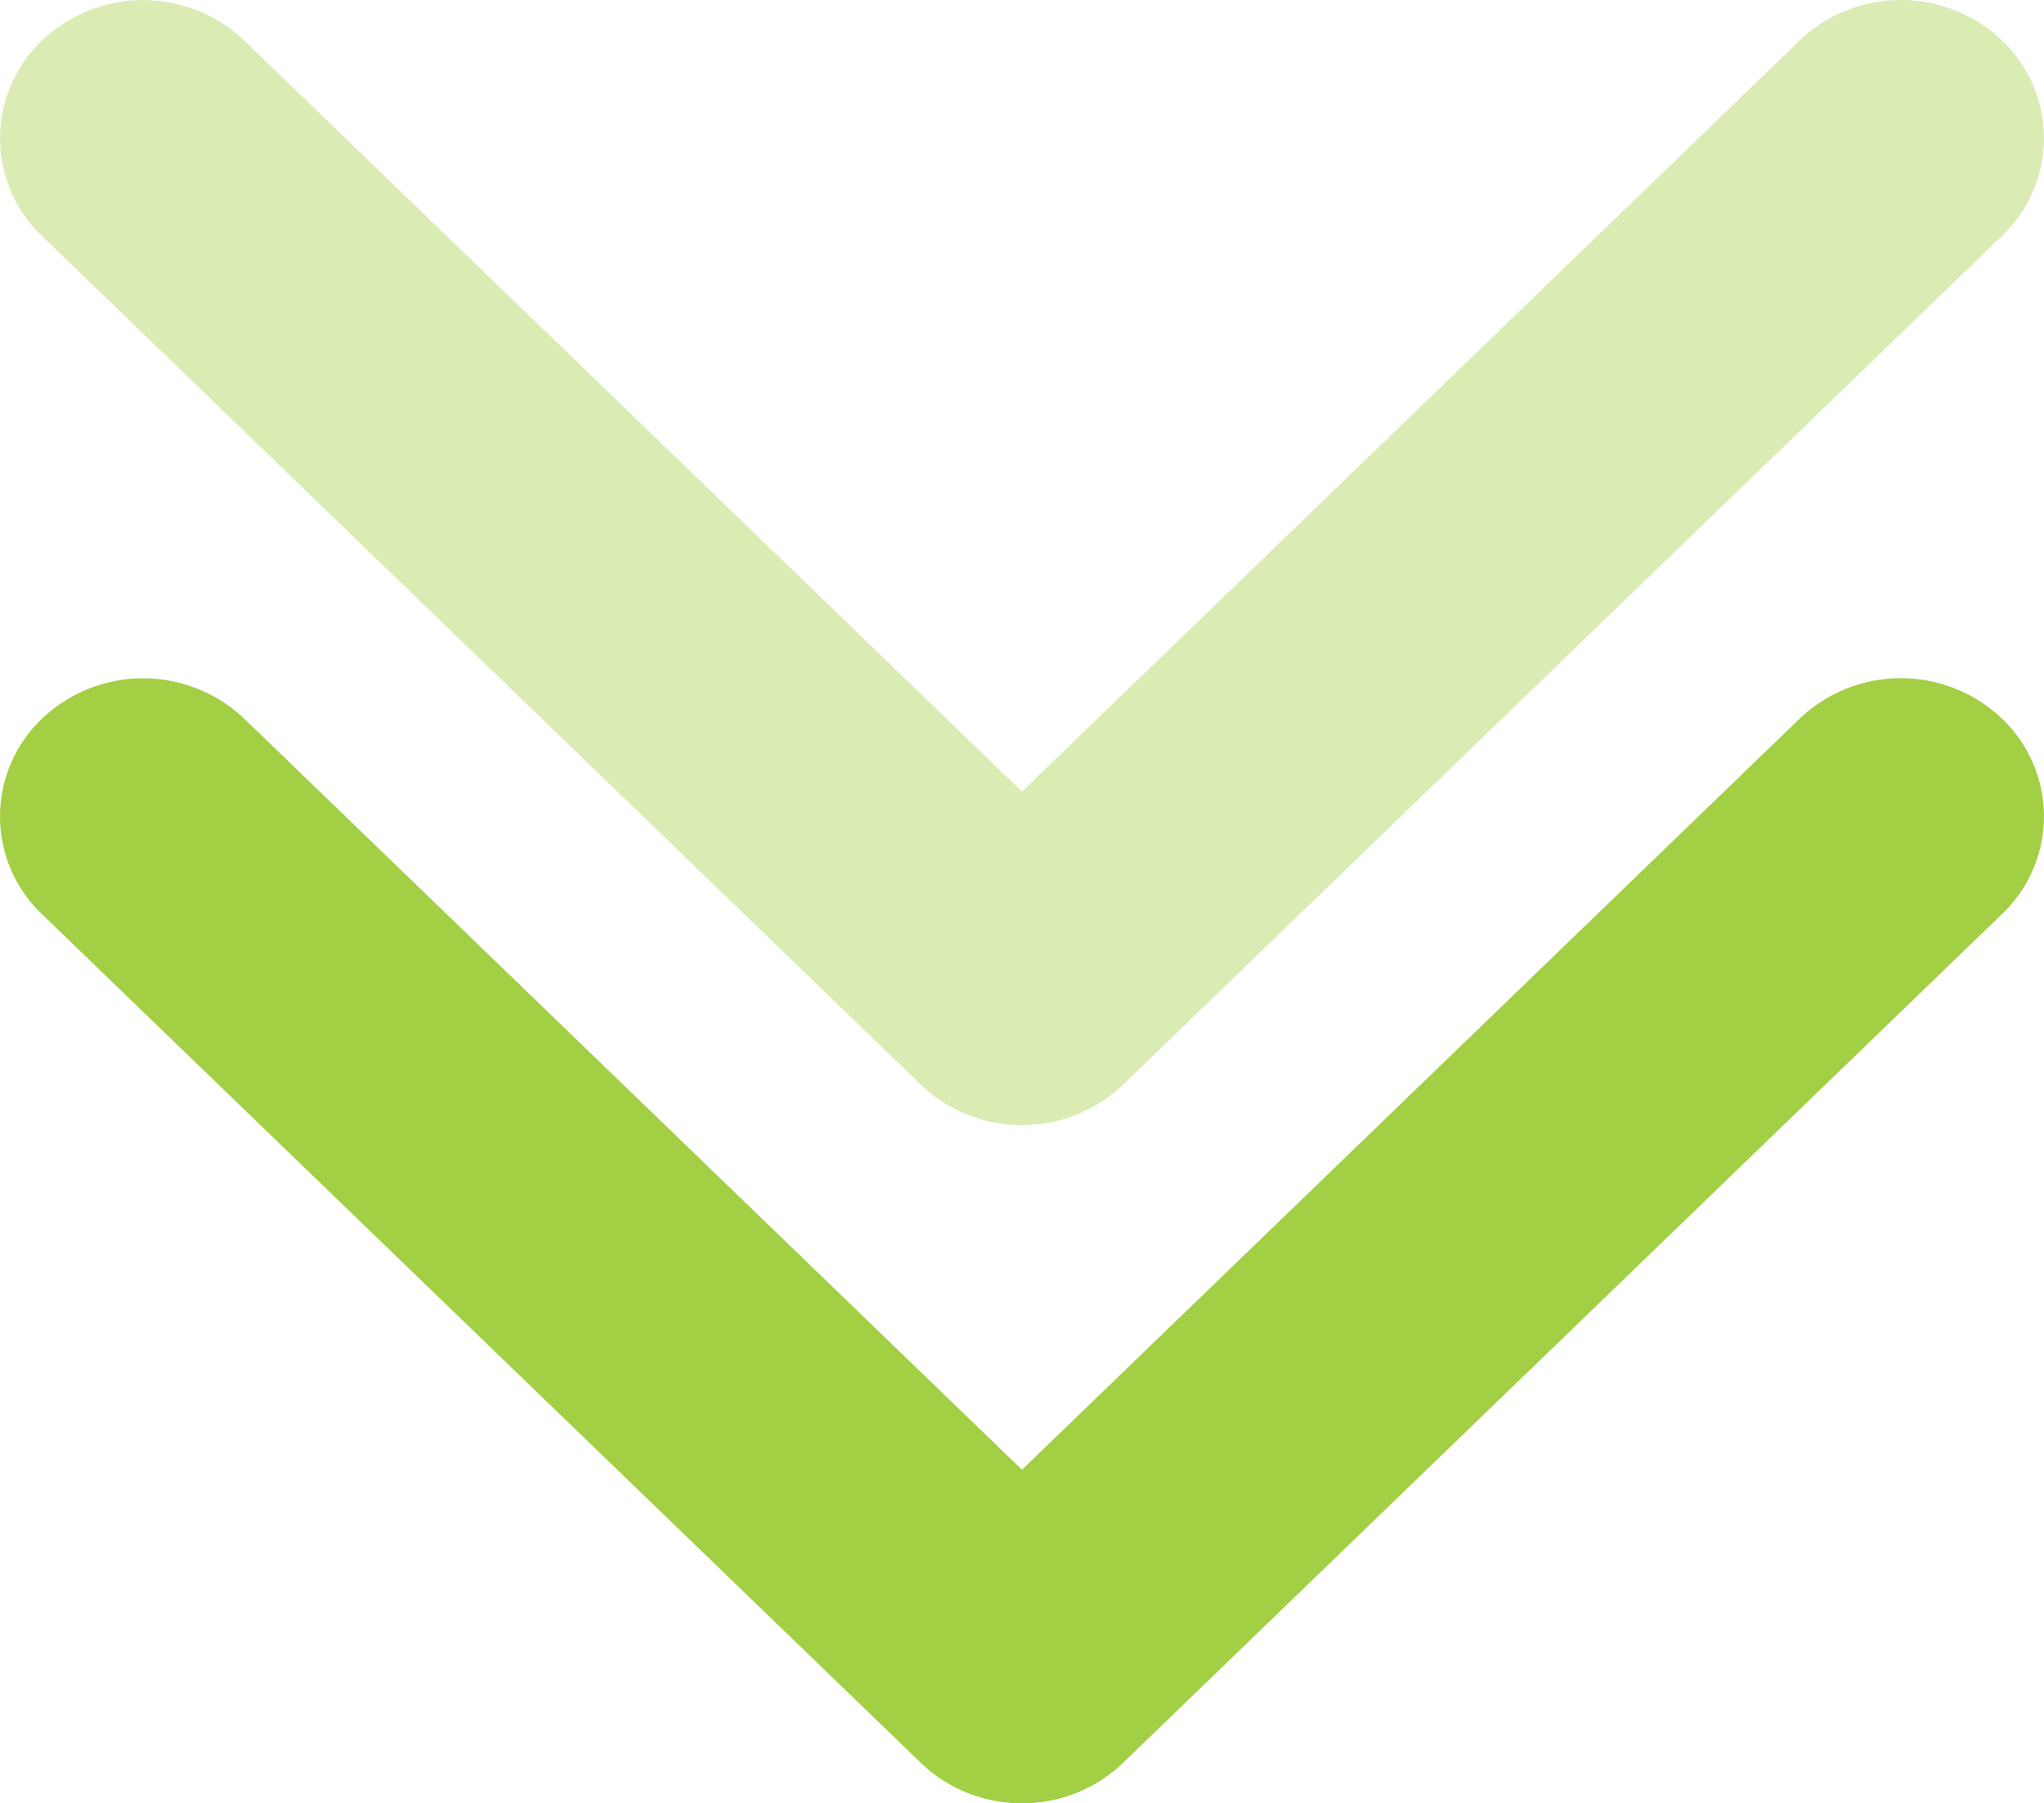
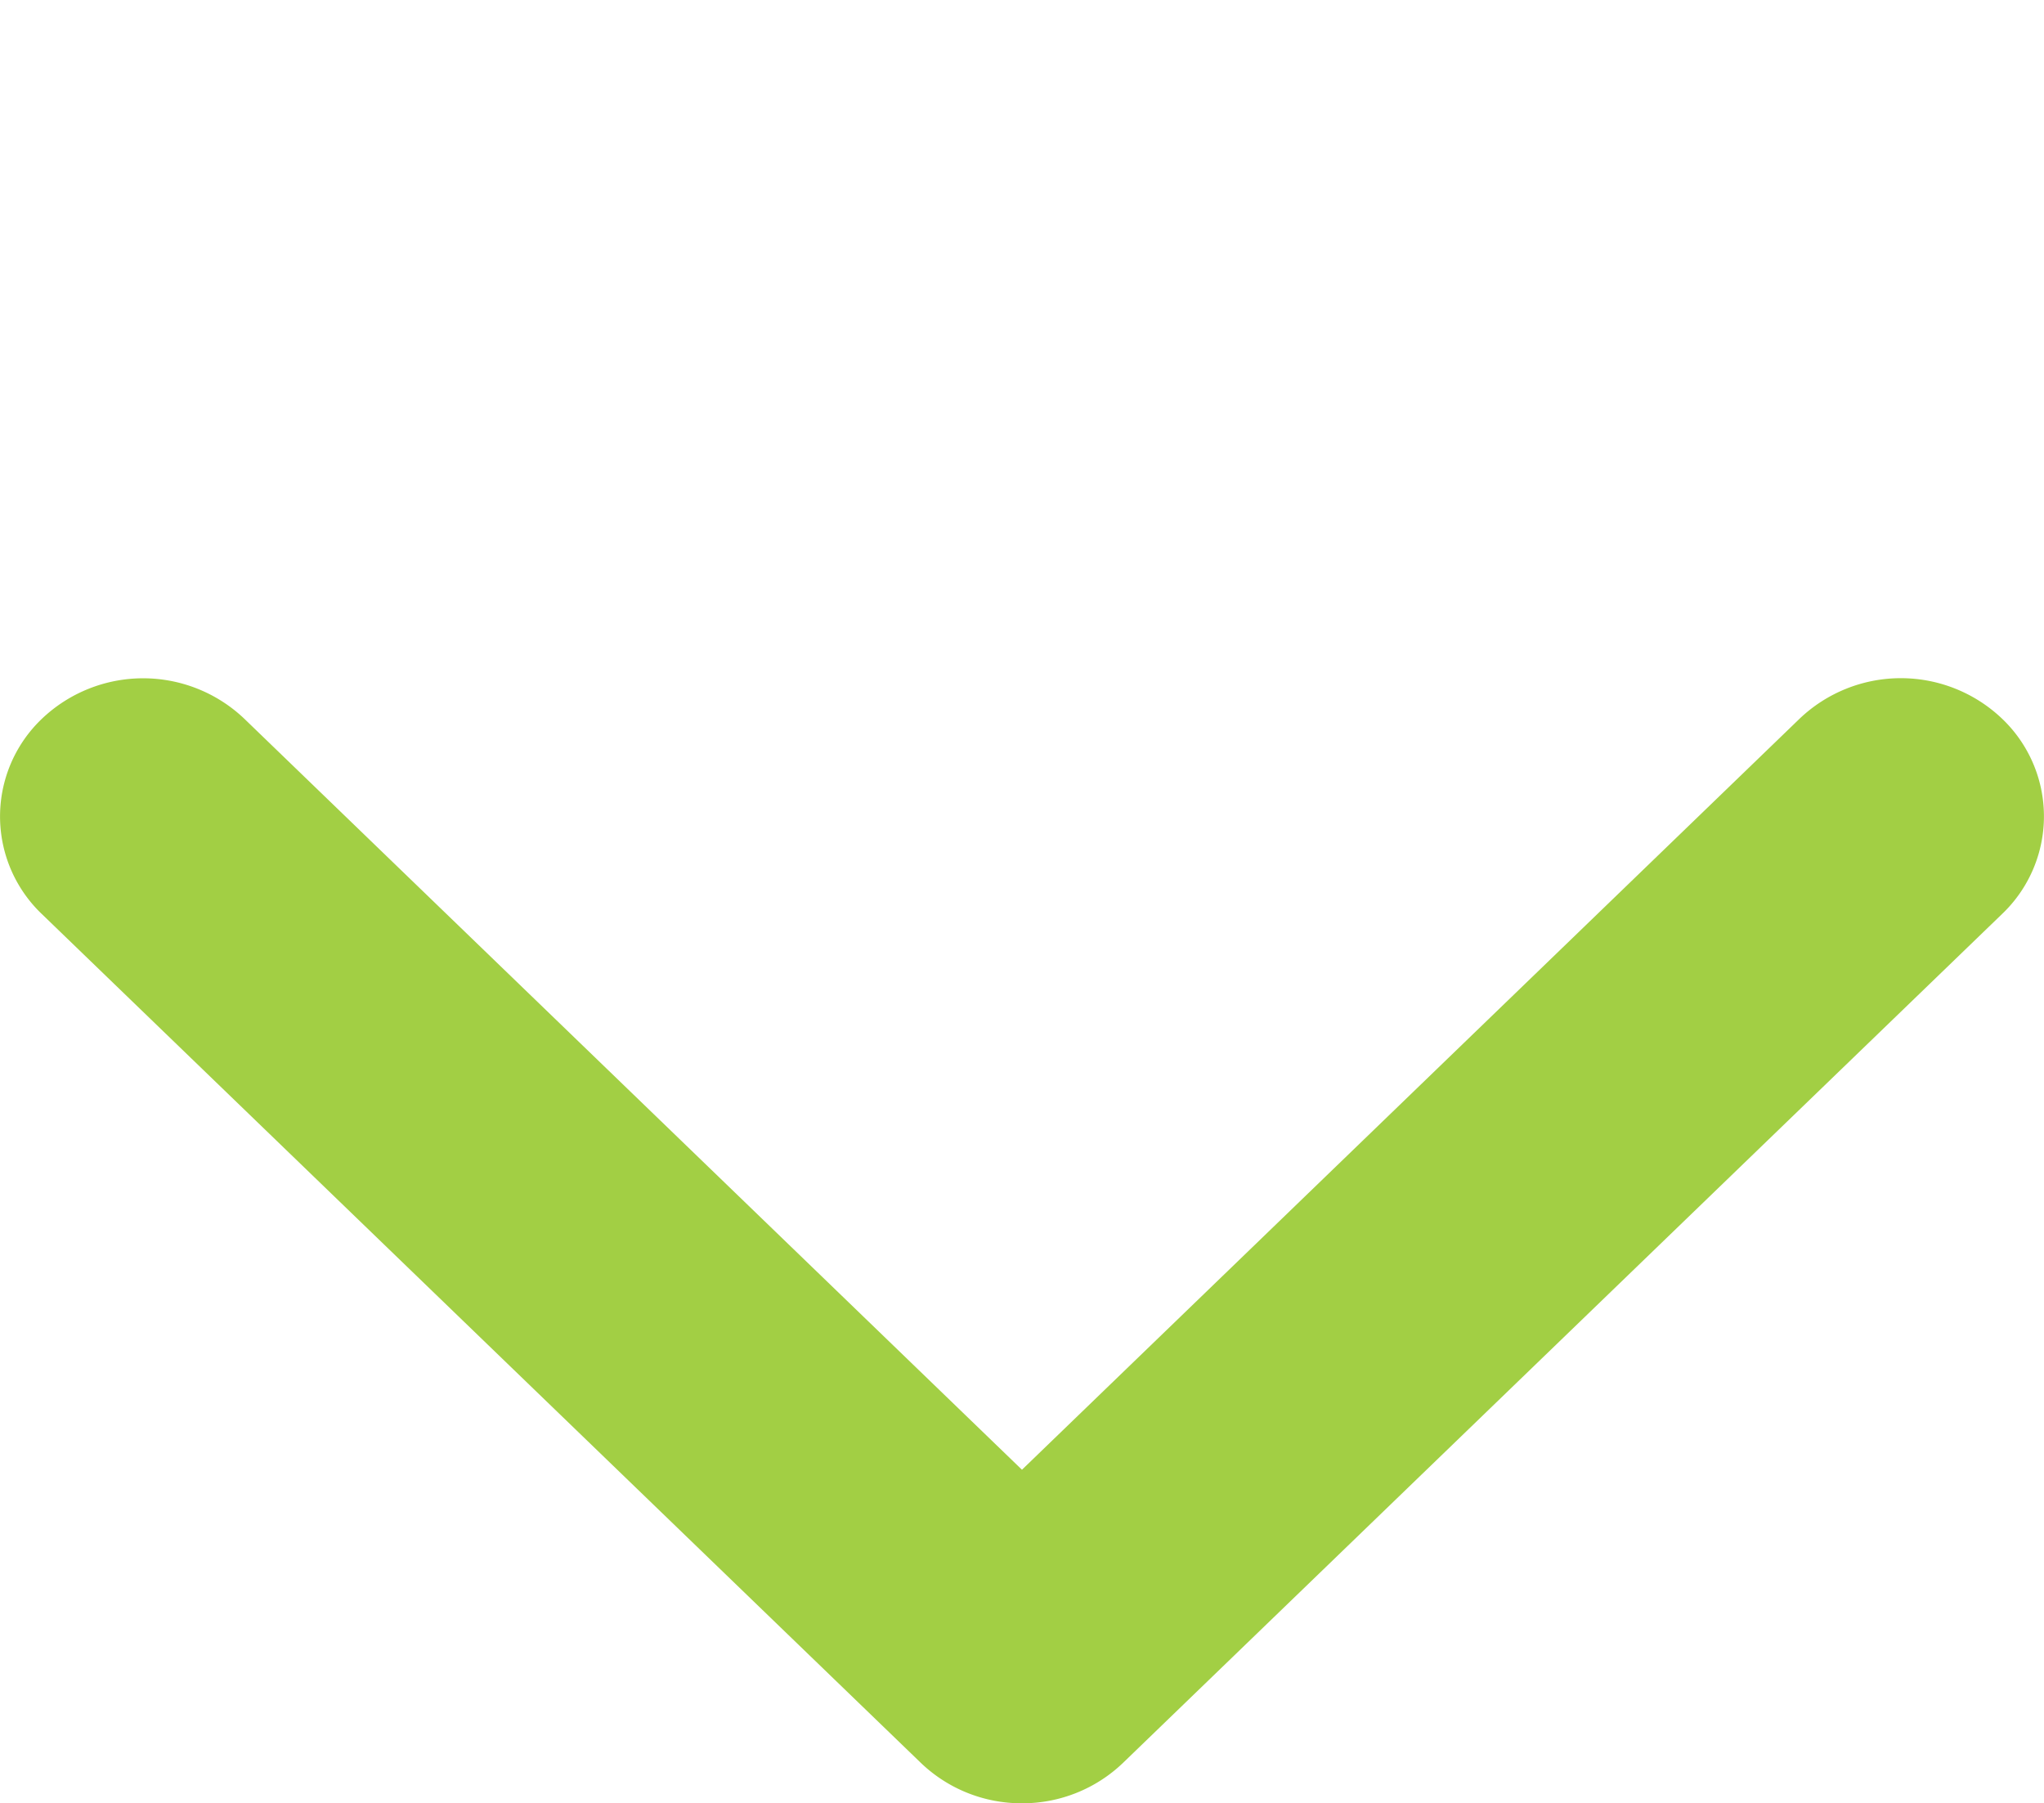
<svg xmlns="http://www.w3.org/2000/svg" width="63.83" height="56.308" viewBox="0 0 63.83 56.308">
  <g id="Group_16629" data-name="Group 16629" transform="translate(-706.266 -851.406)">
    <g id="arrow-down-sign-to-navigate" transform="translate(706.266 872.582)">
      <path id="Path_628" data-name="Path 628" d="M31.916,132.272a4.539,4.539,0,0,1-3.16-1.263L1.31,104.508a4.211,4.211,0,0,1,0-6.1,4.584,4.584,0,0,1,6.321,0l24.284,23.449L56.2,98.405a4.583,4.583,0,0,1,6.321,0,4.21,4.21,0,0,1,0,6.1l-27.445,26.5A4.54,4.54,0,0,1,31.916,132.272Z" transform="translate(-0.001 -97.141)" fill="#a2cf44" />
    </g>
    <g id="arrow-down-sign-to-navigate-2" data-name="arrow-down-sign-to-navigate" transform="translate(706.266 851.406)" opacity="0.4">
-       <path id="Path_628-2" data-name="Path 628" d="M31.916,132.272a4.539,4.539,0,0,1-3.16-1.263L1.31,104.508a4.211,4.211,0,0,1,0-6.1,4.584,4.584,0,0,1,6.321,0l24.284,23.449L56.2,98.405a4.583,4.583,0,0,1,6.321,0,4.21,4.21,0,0,1,0,6.1l-27.445,26.5A4.54,4.54,0,0,1,31.916,132.272Z" transform="translate(-0.001 -97.141)" fill="#a2cf44" />
-     </g>
+       </g>
  </g>
</svg>